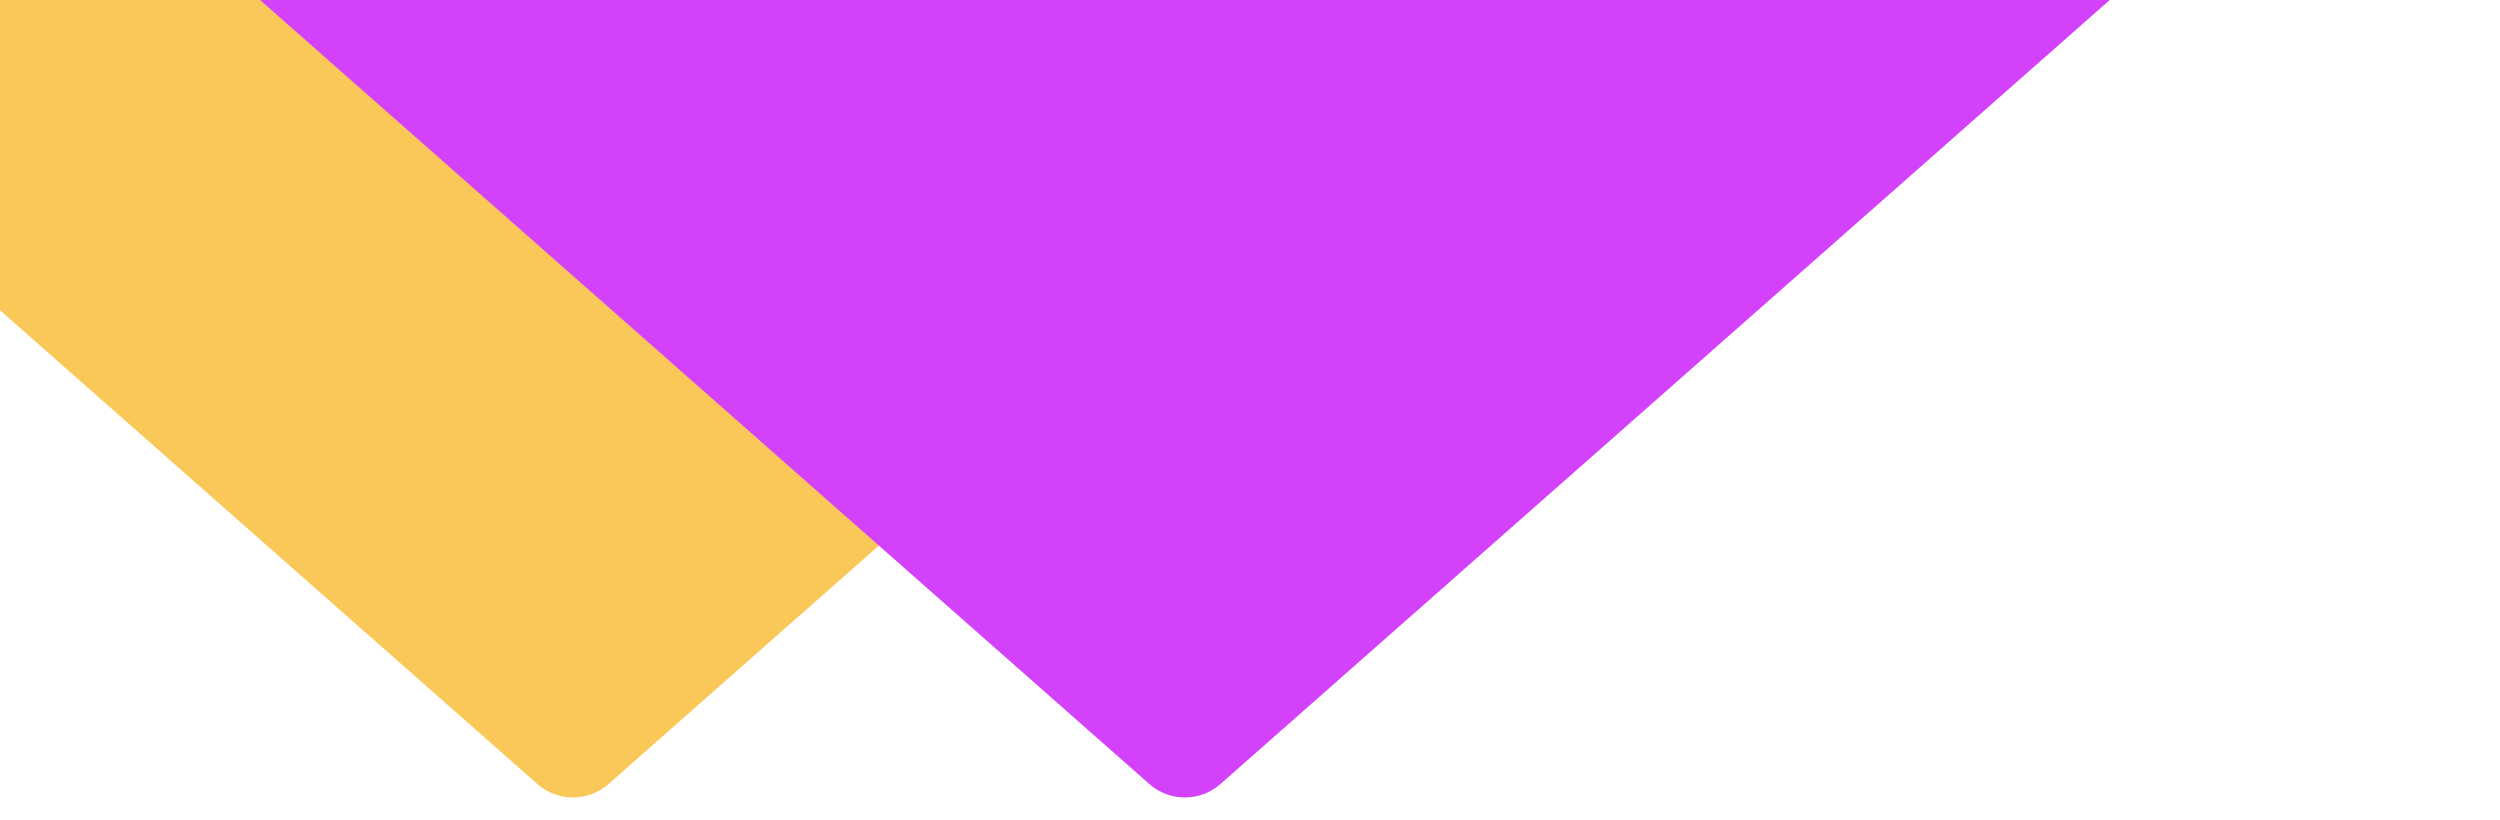
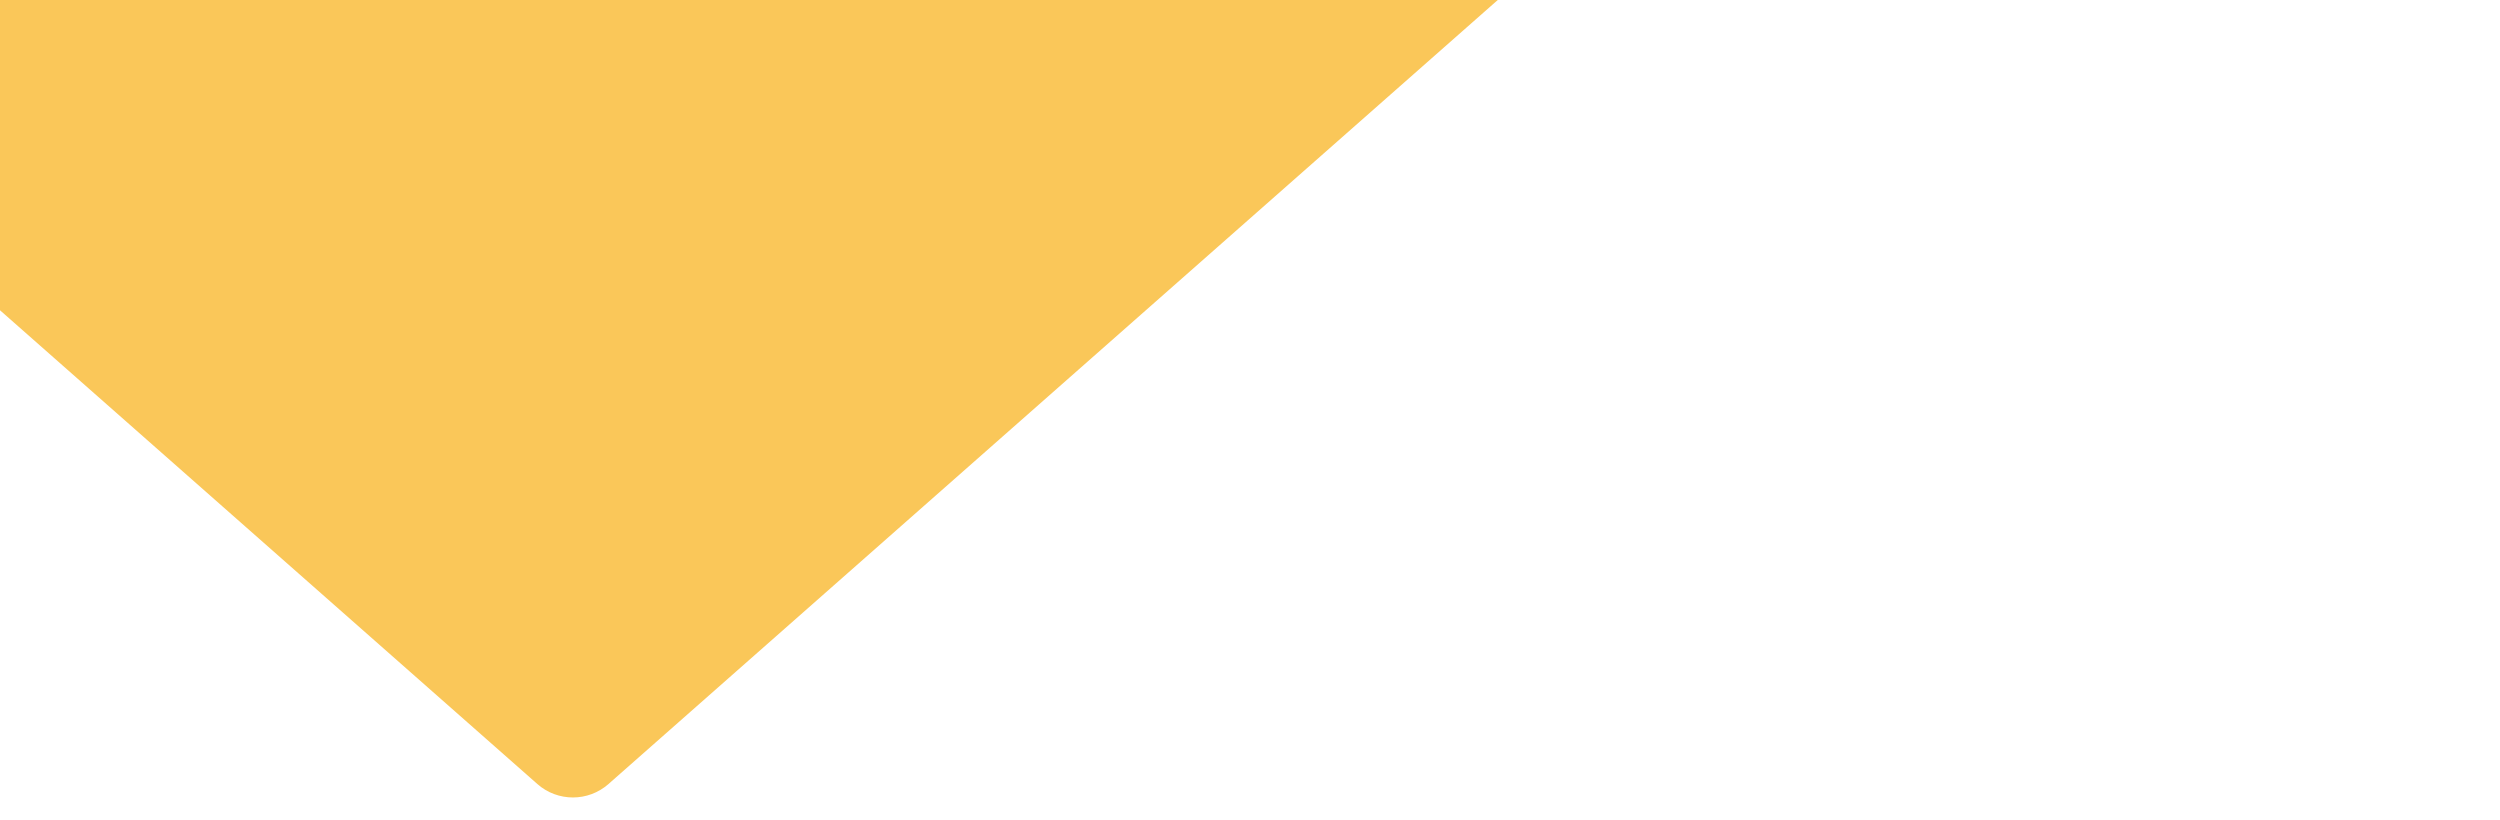
<svg xmlns="http://www.w3.org/2000/svg" width="320" height="105" viewBox="0 0 320 105" fill="none">
  <path d="M68.782 100.355C71.383 102.649 75.284 102.649 77.885 100.355L205.453 -12.113C210.21 -16.308 207.243 -24.158 200.901 -24.158H-54.234C-60.577 -24.158 -63.543 -16.308 -58.786 -12.113L68.782 100.355Z" fill="#FAC759" />
-   <path d="M147.116 100.355C149.717 102.649 153.617 102.649 156.218 100.355L283.786 -12.113C288.543 -16.308 285.577 -24.158 279.235 -24.158H24.099C17.757 -24.158 14.79 -16.308 19.548 -12.113L147.116 100.355Z" fill="#D341FB" />
</svg>